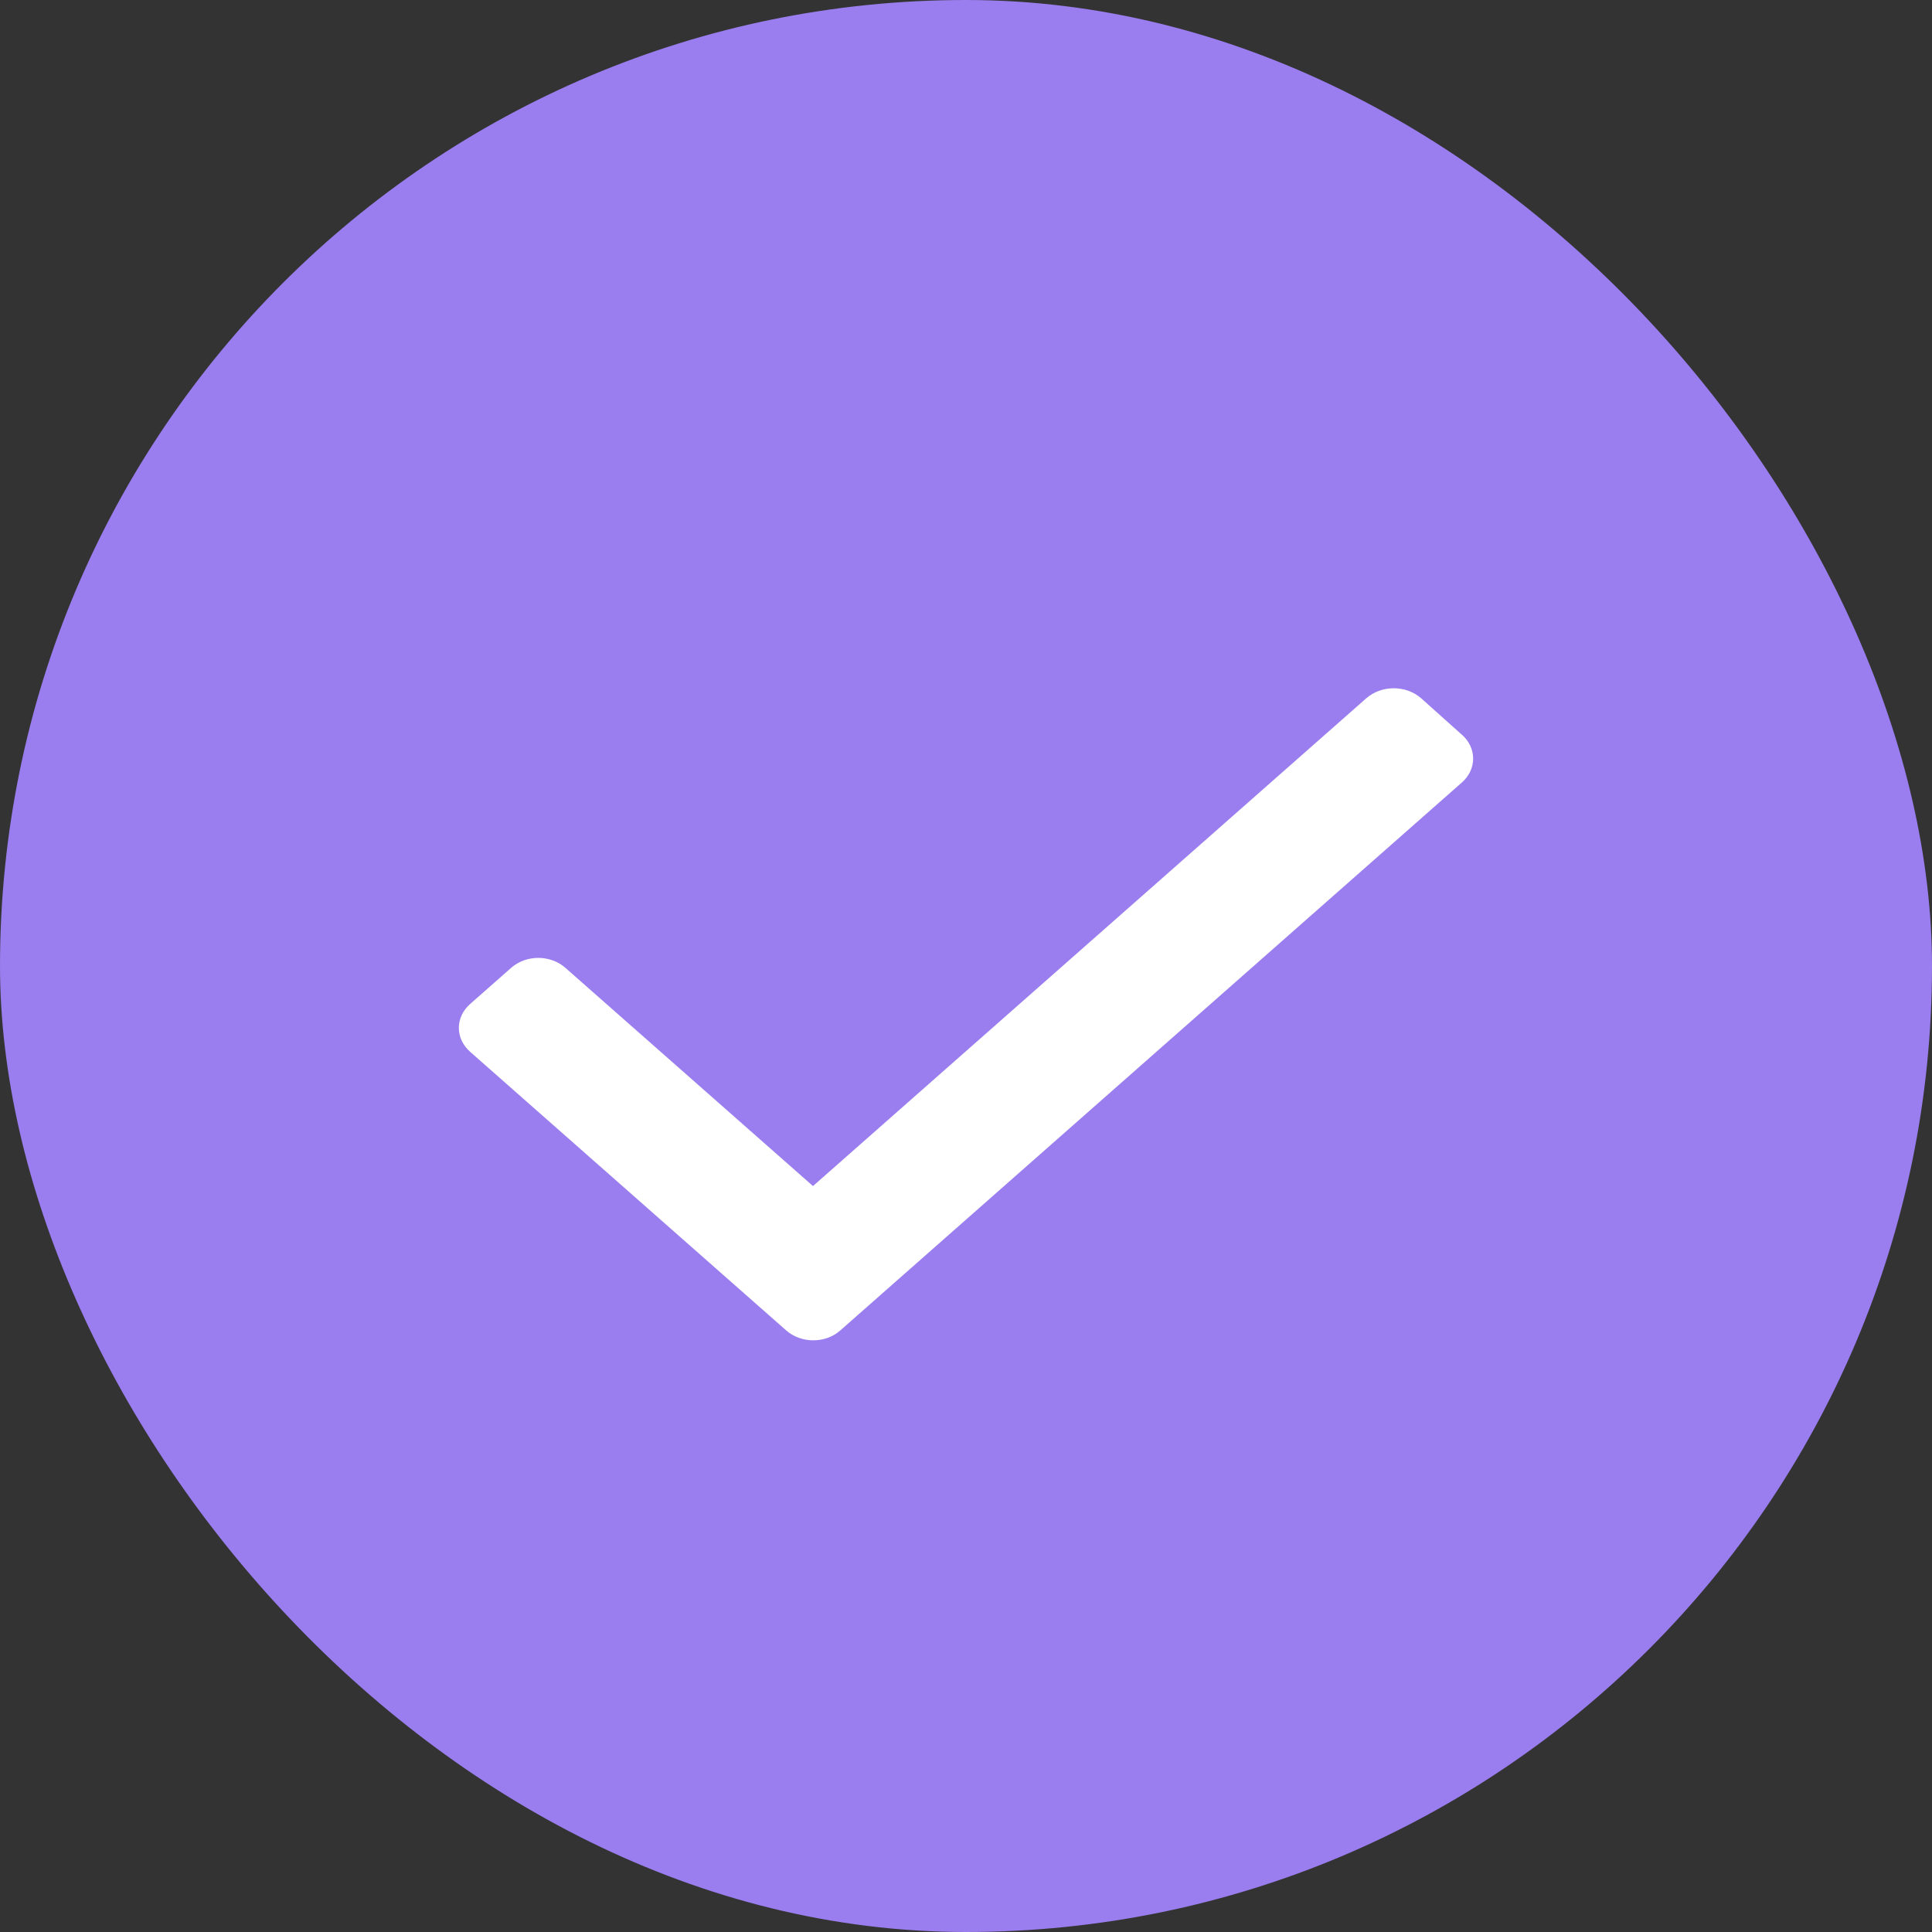
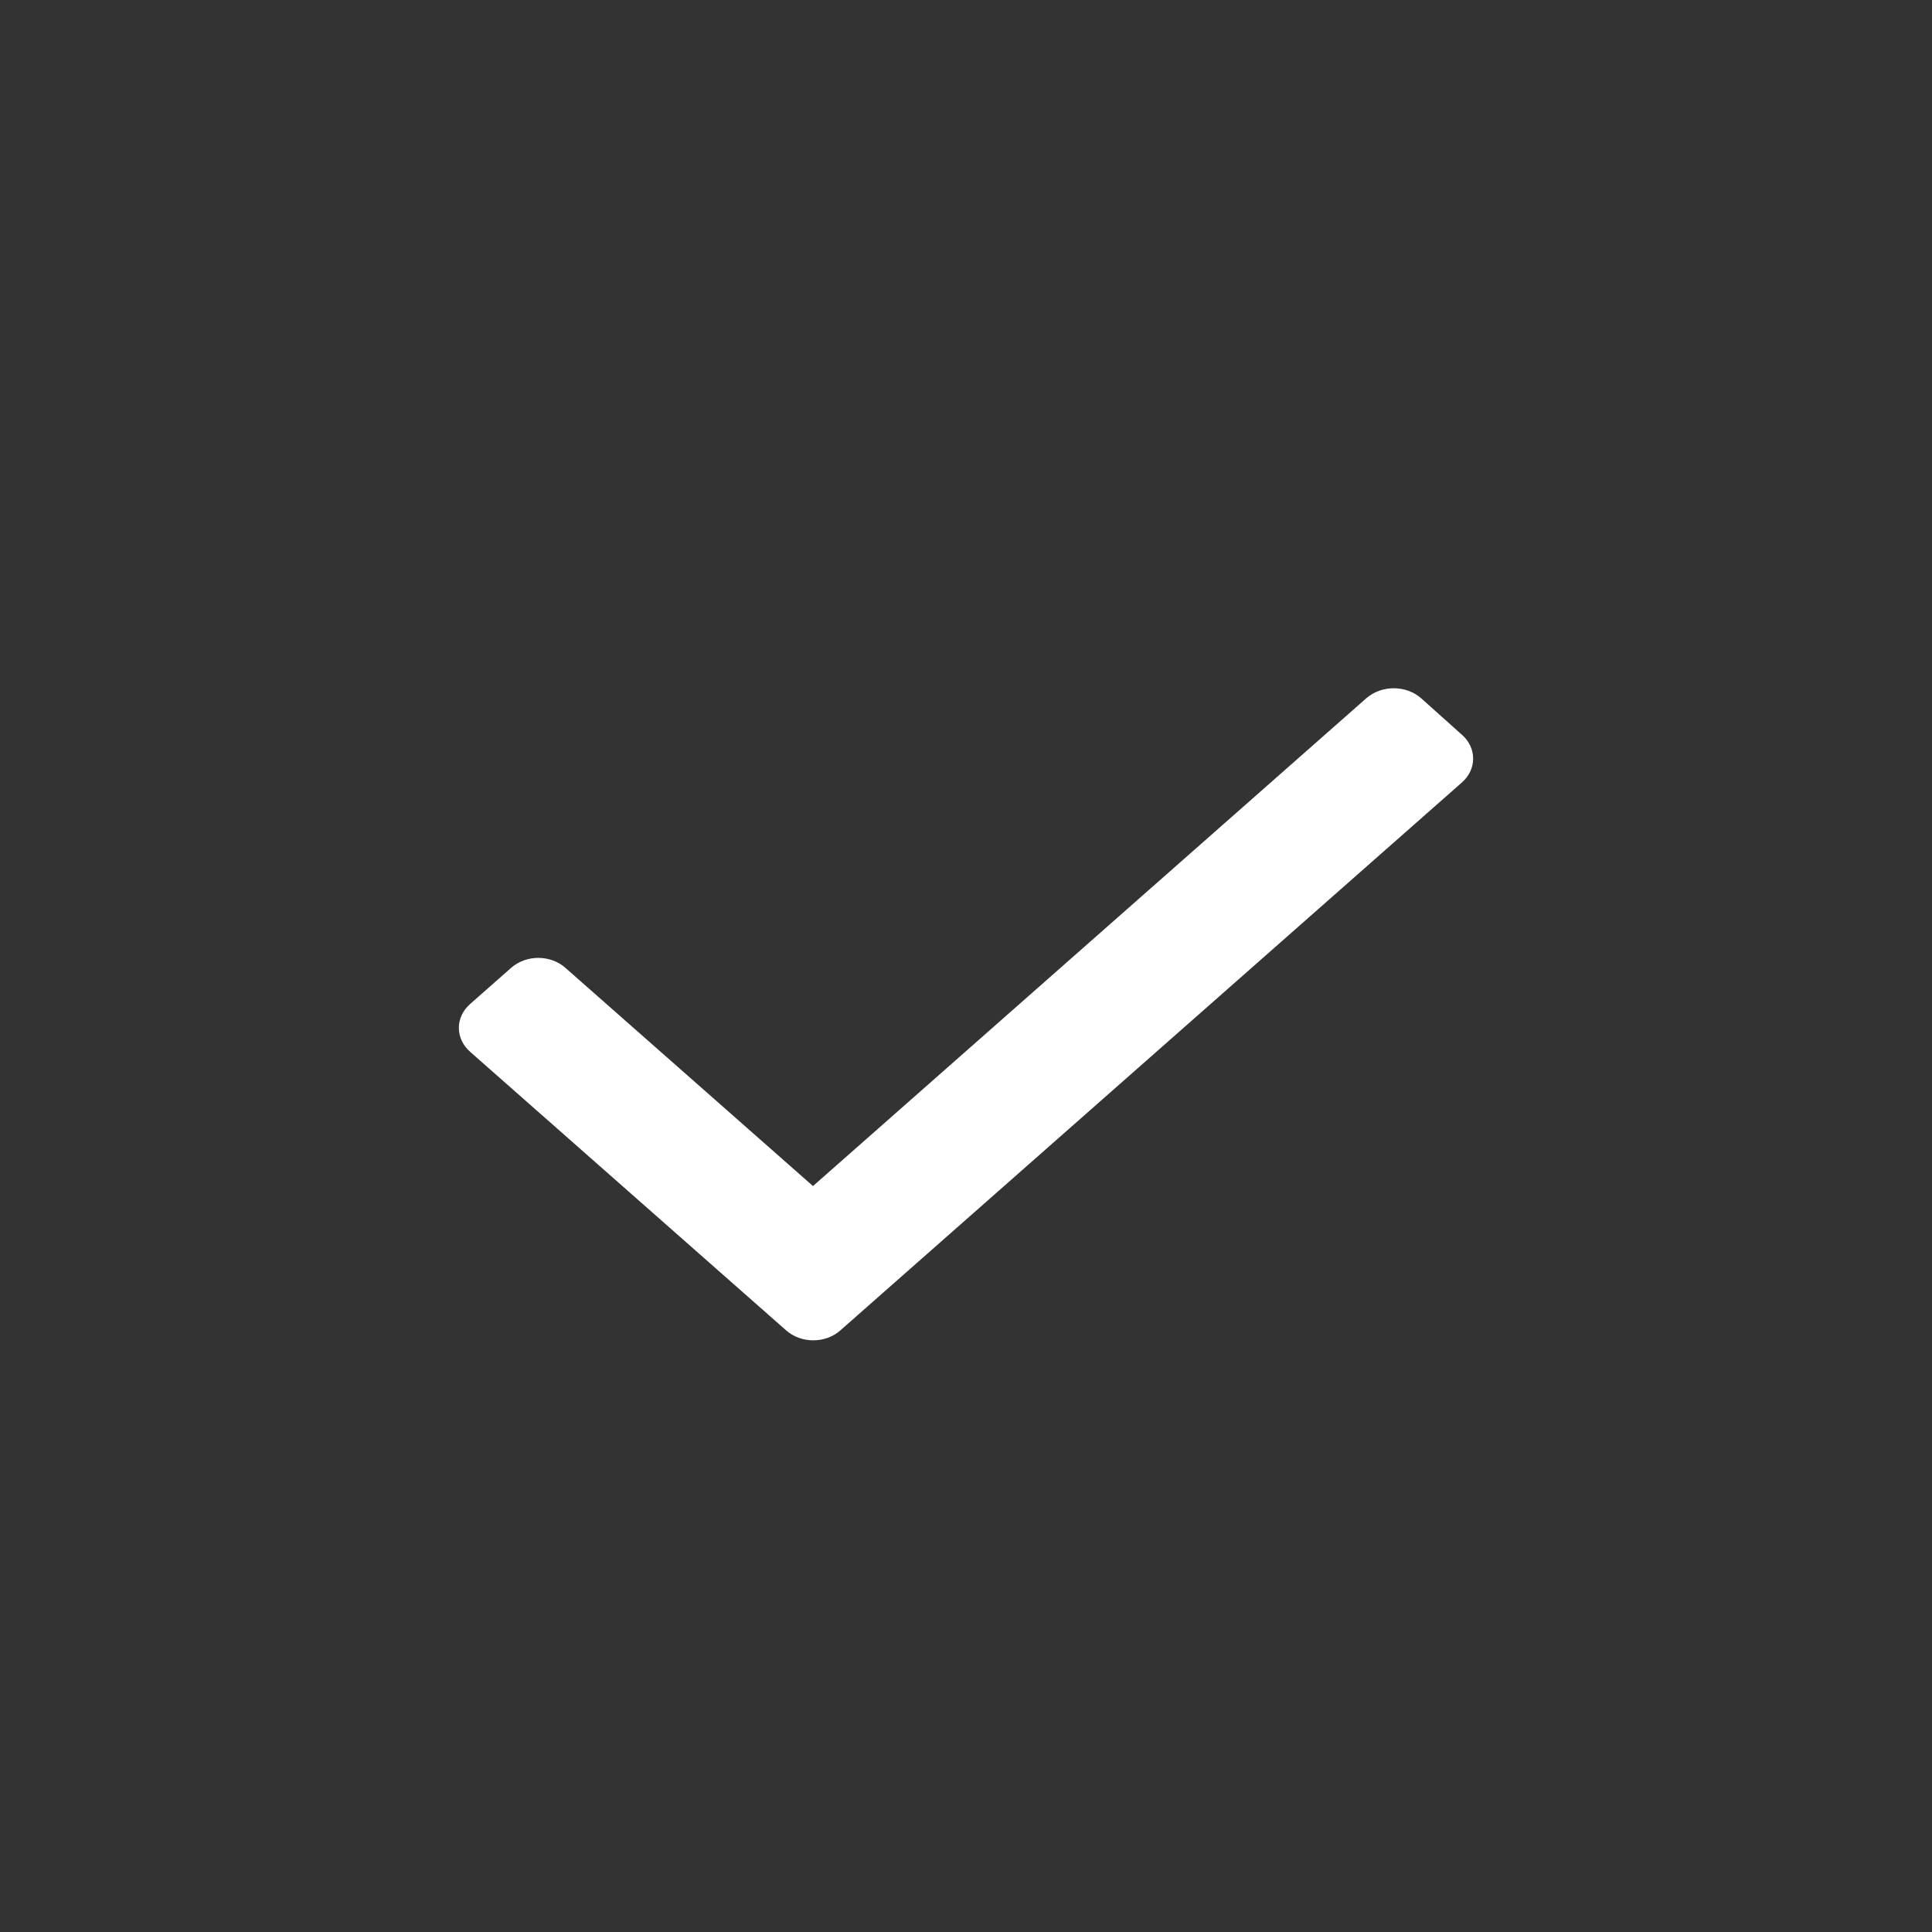
<svg xmlns="http://www.w3.org/2000/svg" width="40" height="40" viewBox="0 0 40 40" fill="none">
  <rect x="0" y="0" width="40" height="40" fill="#333333" stroke="none" />
-   <rect width="40" height="40" rx="20" fill="#9A7DEE" />
-   <path d="M28.296 14.45L28.294 14.451L16.832 24.556L11.706 20.038C11.706 20.038 11.706 20.038 11.706 20.038C11.557 19.906 11.355 19.832 11.144 19.832C10.934 19.832 10.732 19.906 10.583 20.038C10.583 20.038 10.583 20.038 10.583 20.038L9.734 20.786C9.734 20.786 9.734 20.786 9.734 20.787C9.584 20.917 9.5 21.096 9.5 21.281C9.5 21.467 9.584 21.645 9.734 21.776C9.734 21.776 9.734 21.776 9.734 21.777L16.276 27.544C16.276 27.544 16.276 27.544 16.276 27.544C16.425 27.676 16.627 27.75 16.838 27.75C17.049 27.75 17.251 27.676 17.399 27.544C17.399 27.544 17.399 27.544 17.399 27.544L30.266 16.201C30.266 16.201 30.266 16.201 30.266 16.201C30.416 16.07 30.5 15.892 30.5 15.706C30.5 15.52 30.416 15.342 30.267 15.211C30.266 15.211 30.266 15.211 30.266 15.211L29.418 14.452V14.452L29.415 14.45C29.103 14.183 28.608 14.183 28.296 14.45Z" fill="white" />
+   <path d="M28.296 14.45L28.294 14.451L16.832 24.556L11.706 20.038C11.706 20.038 11.706 20.038 11.706 20.038C11.557 19.906 11.355 19.832 11.144 19.832C10.934 19.832 10.732 19.906 10.583 20.038C10.583 20.038 10.583 20.038 10.583 20.038L9.734 20.786C9.734 20.786 9.734 20.786 9.734 20.787C9.584 20.917 9.5 21.096 9.5 21.281C9.5 21.467 9.584 21.645 9.734 21.776C9.734 21.776 9.734 21.776 9.734 21.777C16.276 27.544 16.276 27.544 16.276 27.544C16.425 27.676 16.627 27.75 16.838 27.75C17.049 27.75 17.251 27.676 17.399 27.544C17.399 27.544 17.399 27.544 17.399 27.544L30.266 16.201C30.266 16.201 30.266 16.201 30.266 16.201C30.416 16.07 30.5 15.892 30.5 15.706C30.5 15.52 30.416 15.342 30.267 15.211C30.266 15.211 30.266 15.211 30.266 15.211L29.418 14.452V14.452L29.415 14.45C29.103 14.183 28.608 14.183 28.296 14.45Z" fill="white" />
</svg>